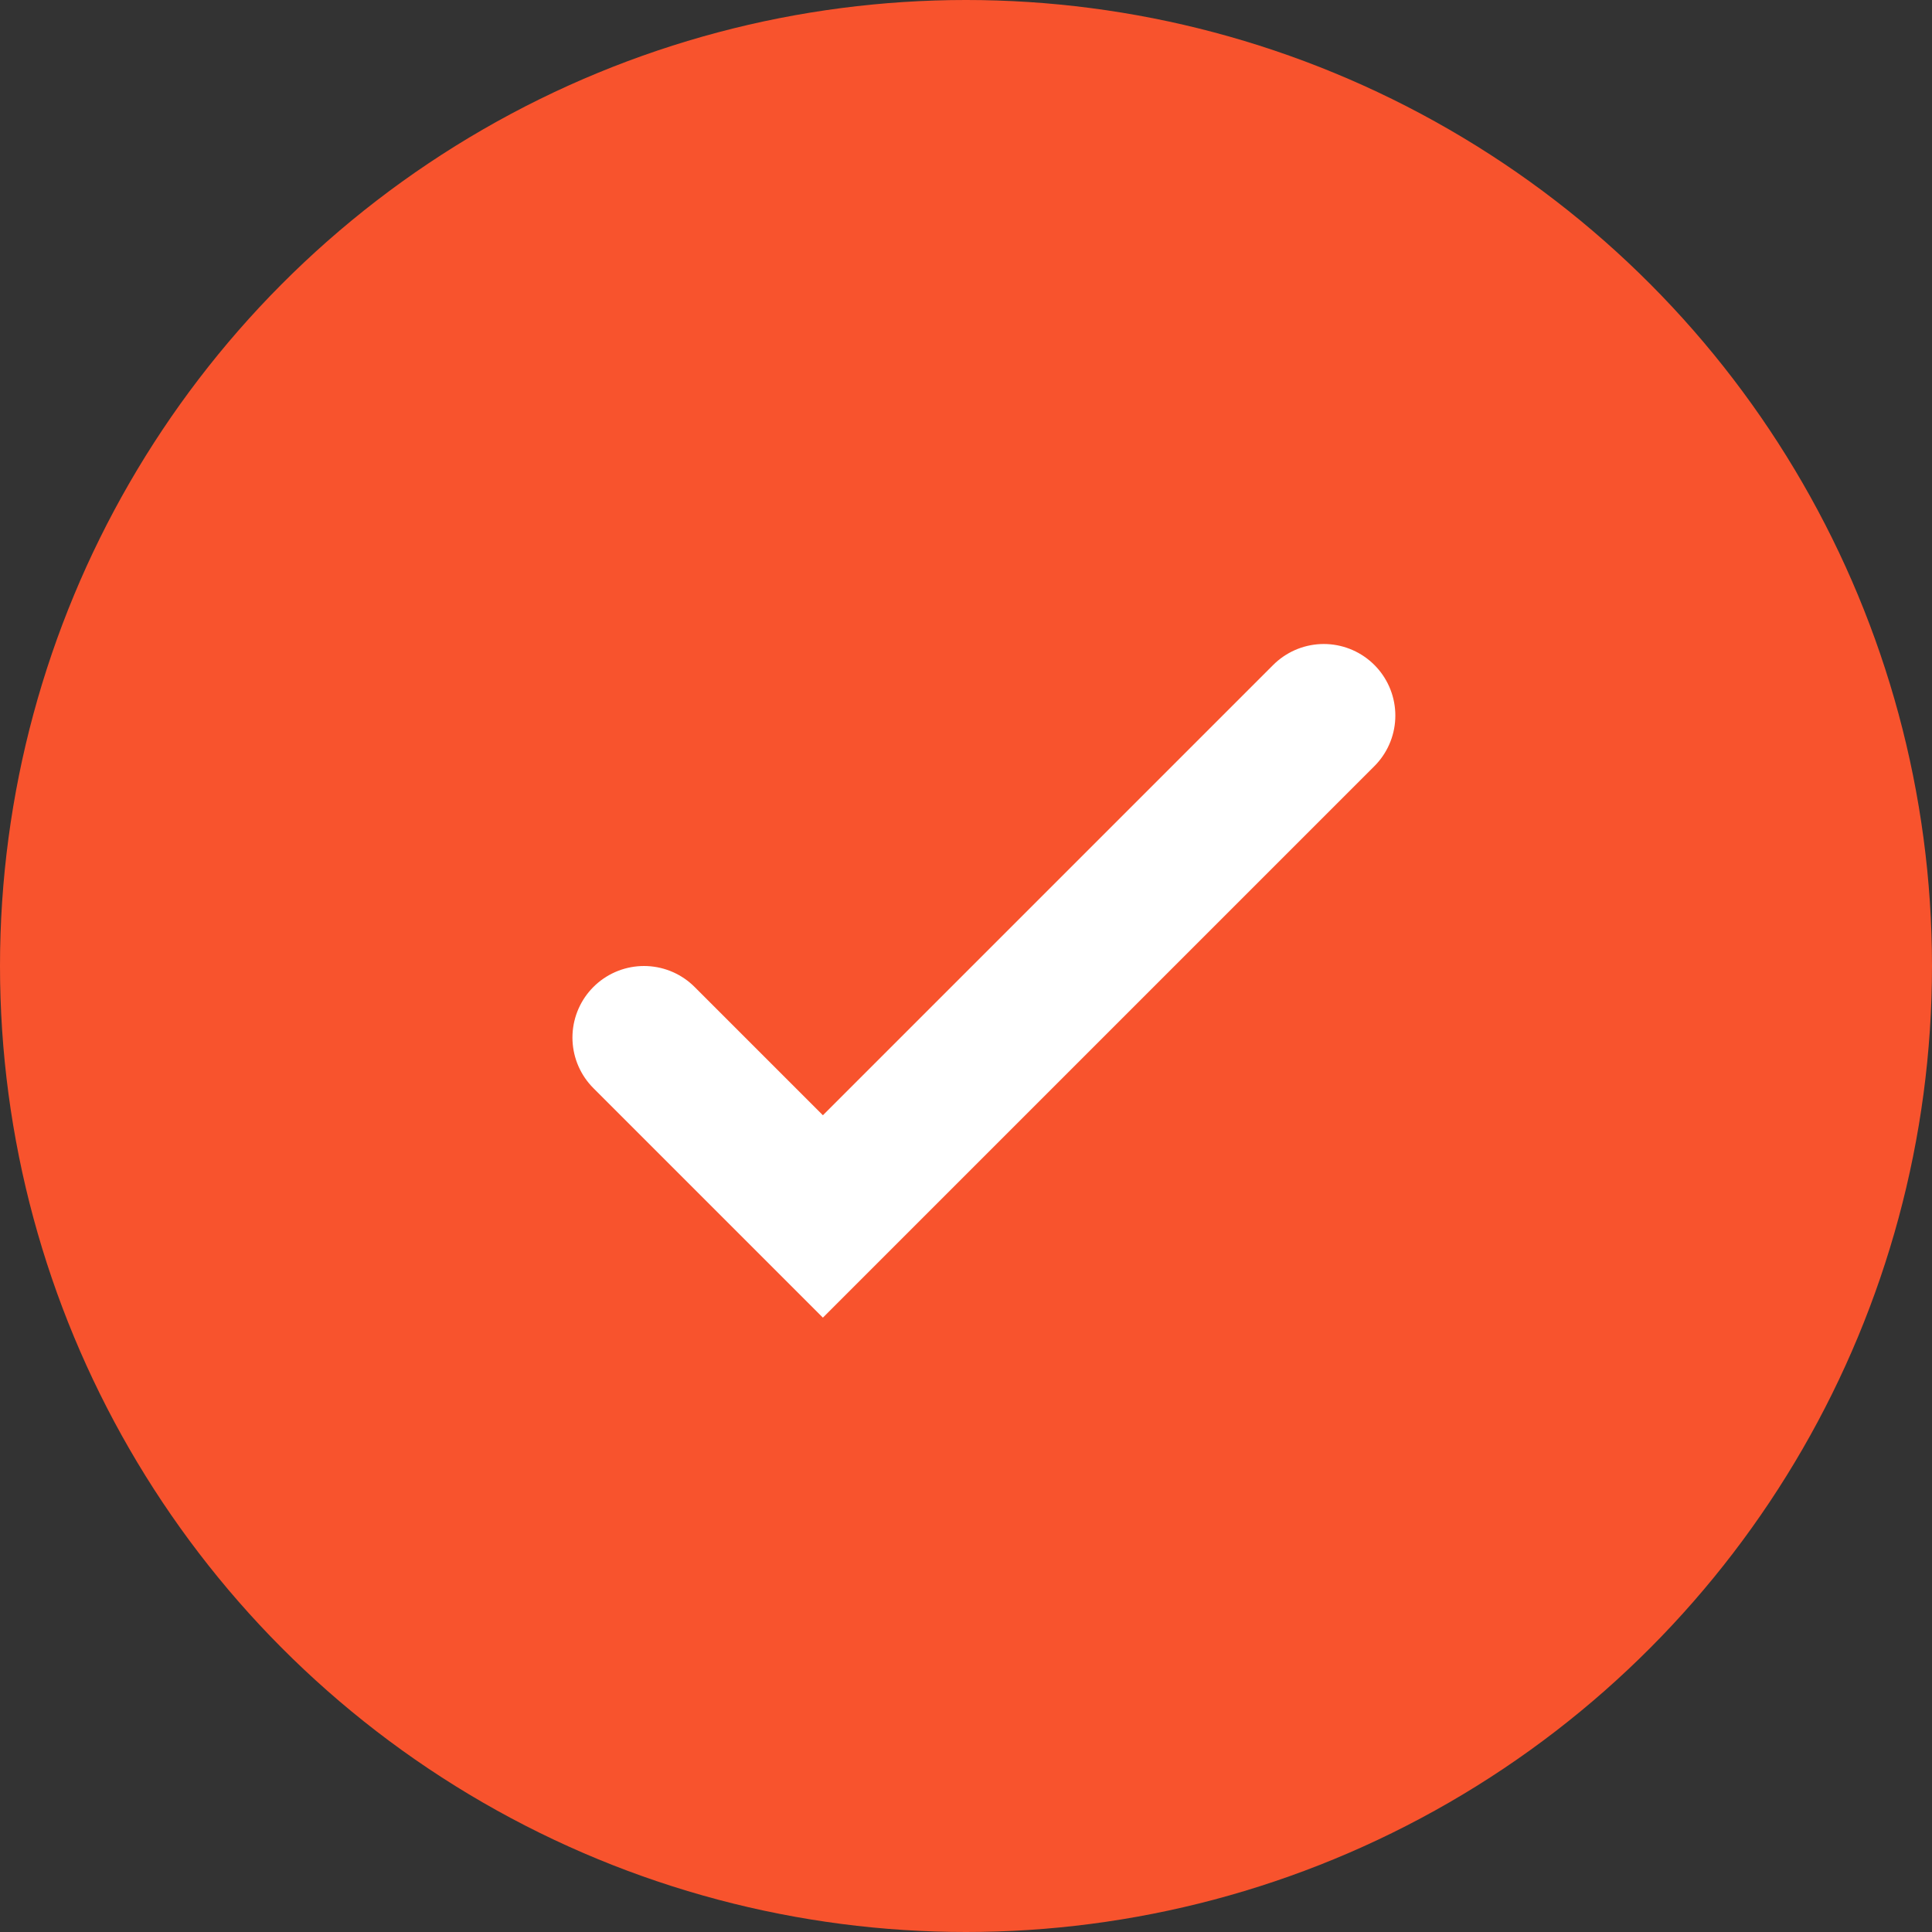
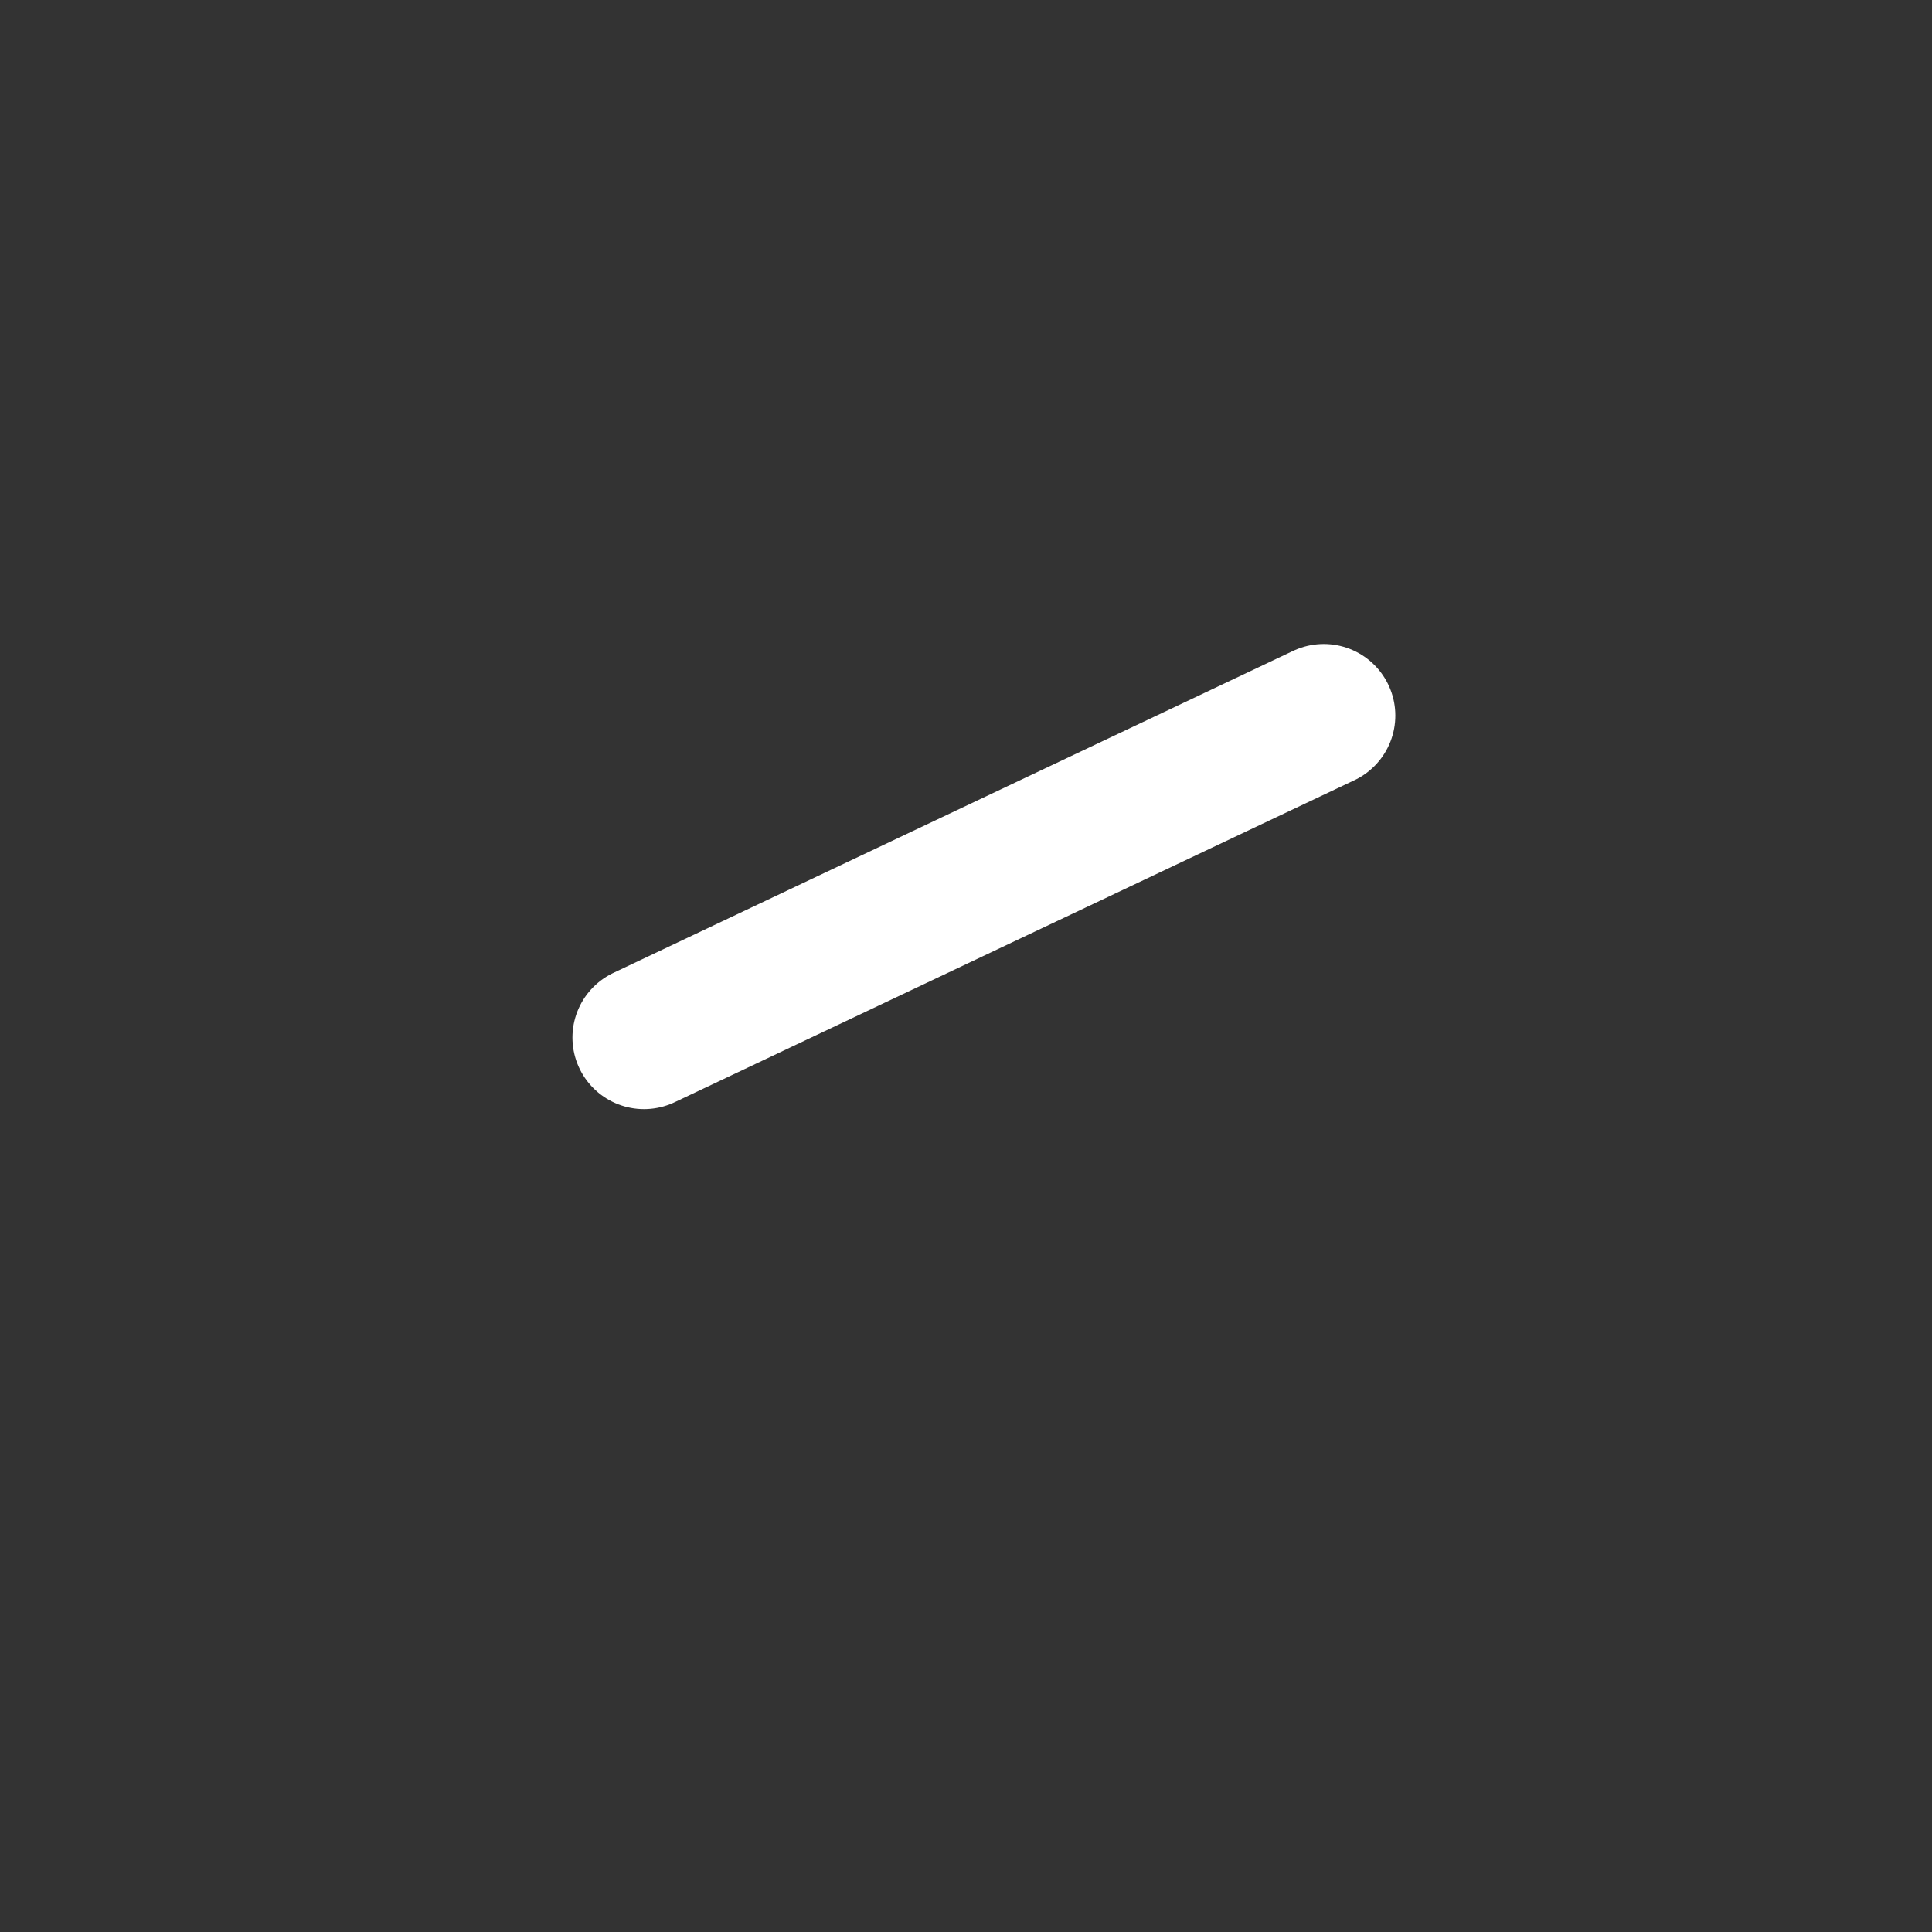
<svg xmlns="http://www.w3.org/2000/svg" width="27" height="27" viewBox="0 0 27 27" fill="none">
  <rect x="0" y="0" width="27" height="27" fill="#333333" stroke="none" />
-   <circle cx="13.5" cy="13.5" r="13.5" fill="#F8532D" />
-   <path d="M9 14.5L11.5 17L18.5 10" stroke="white" stroke-width="2" stroke-linecap="round" />
+   <path d="M9 14.5L18.5 10" stroke="white" stroke-width="2" stroke-linecap="round" />
</svg>